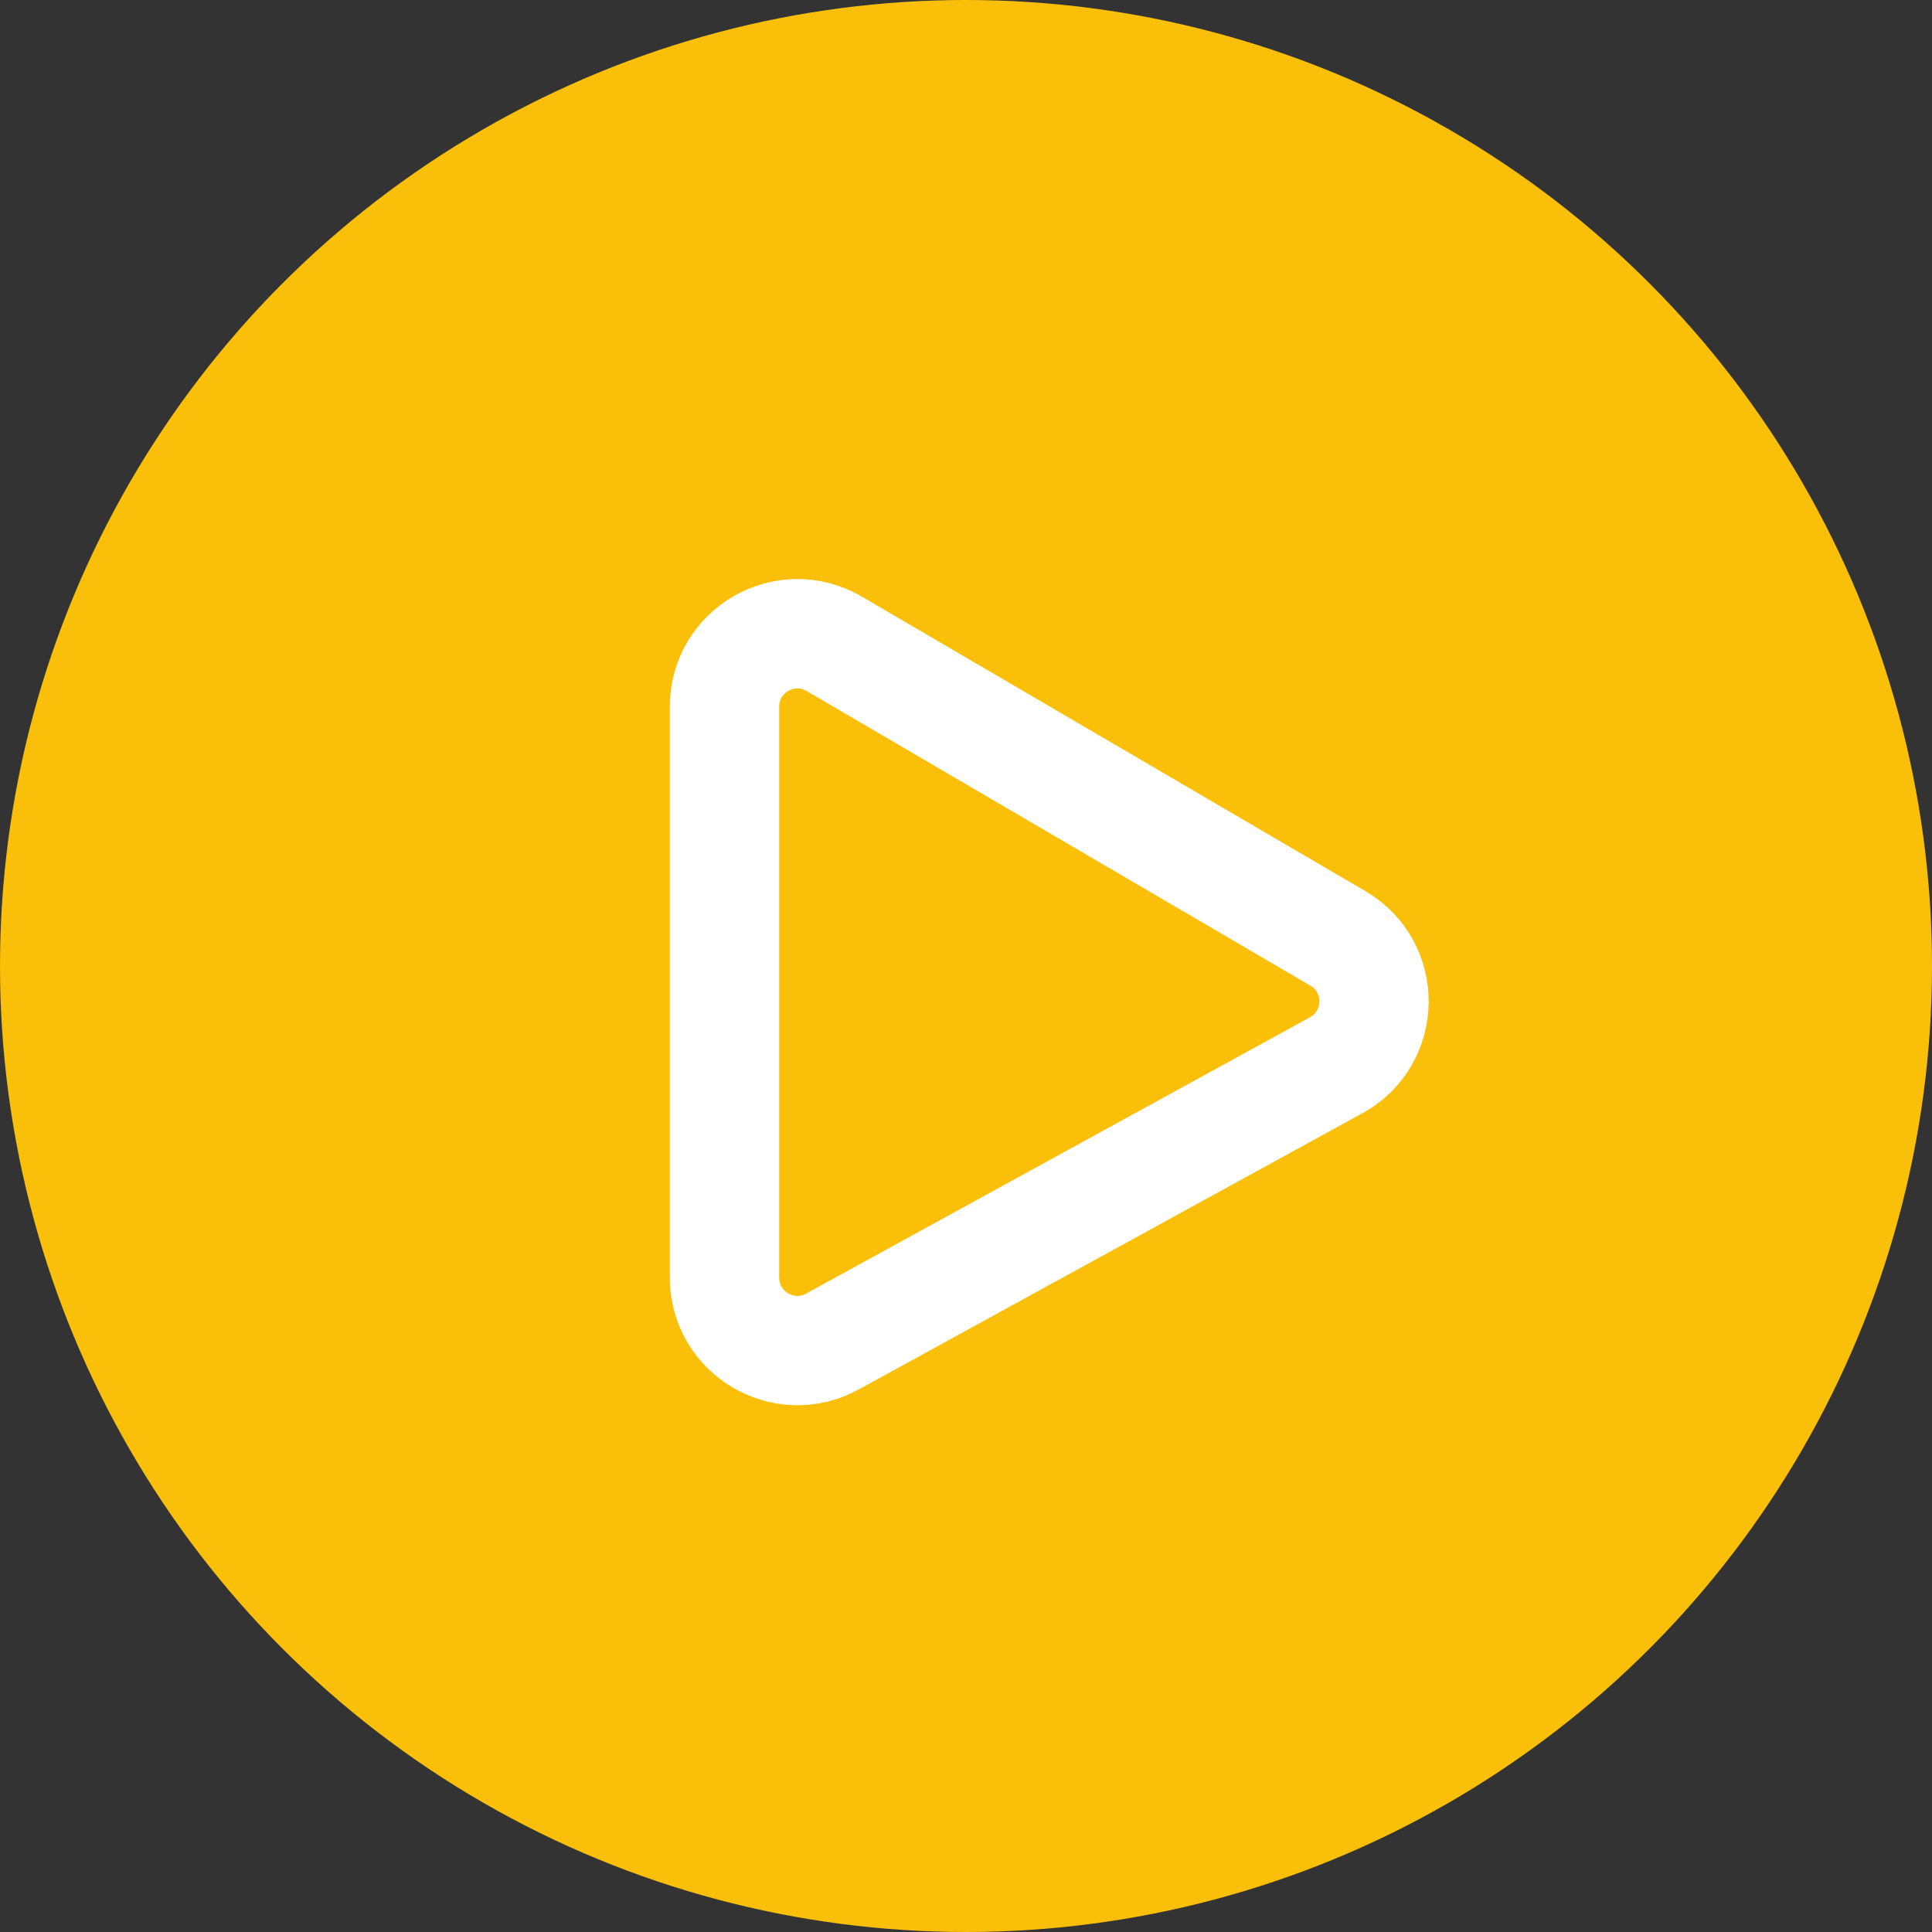
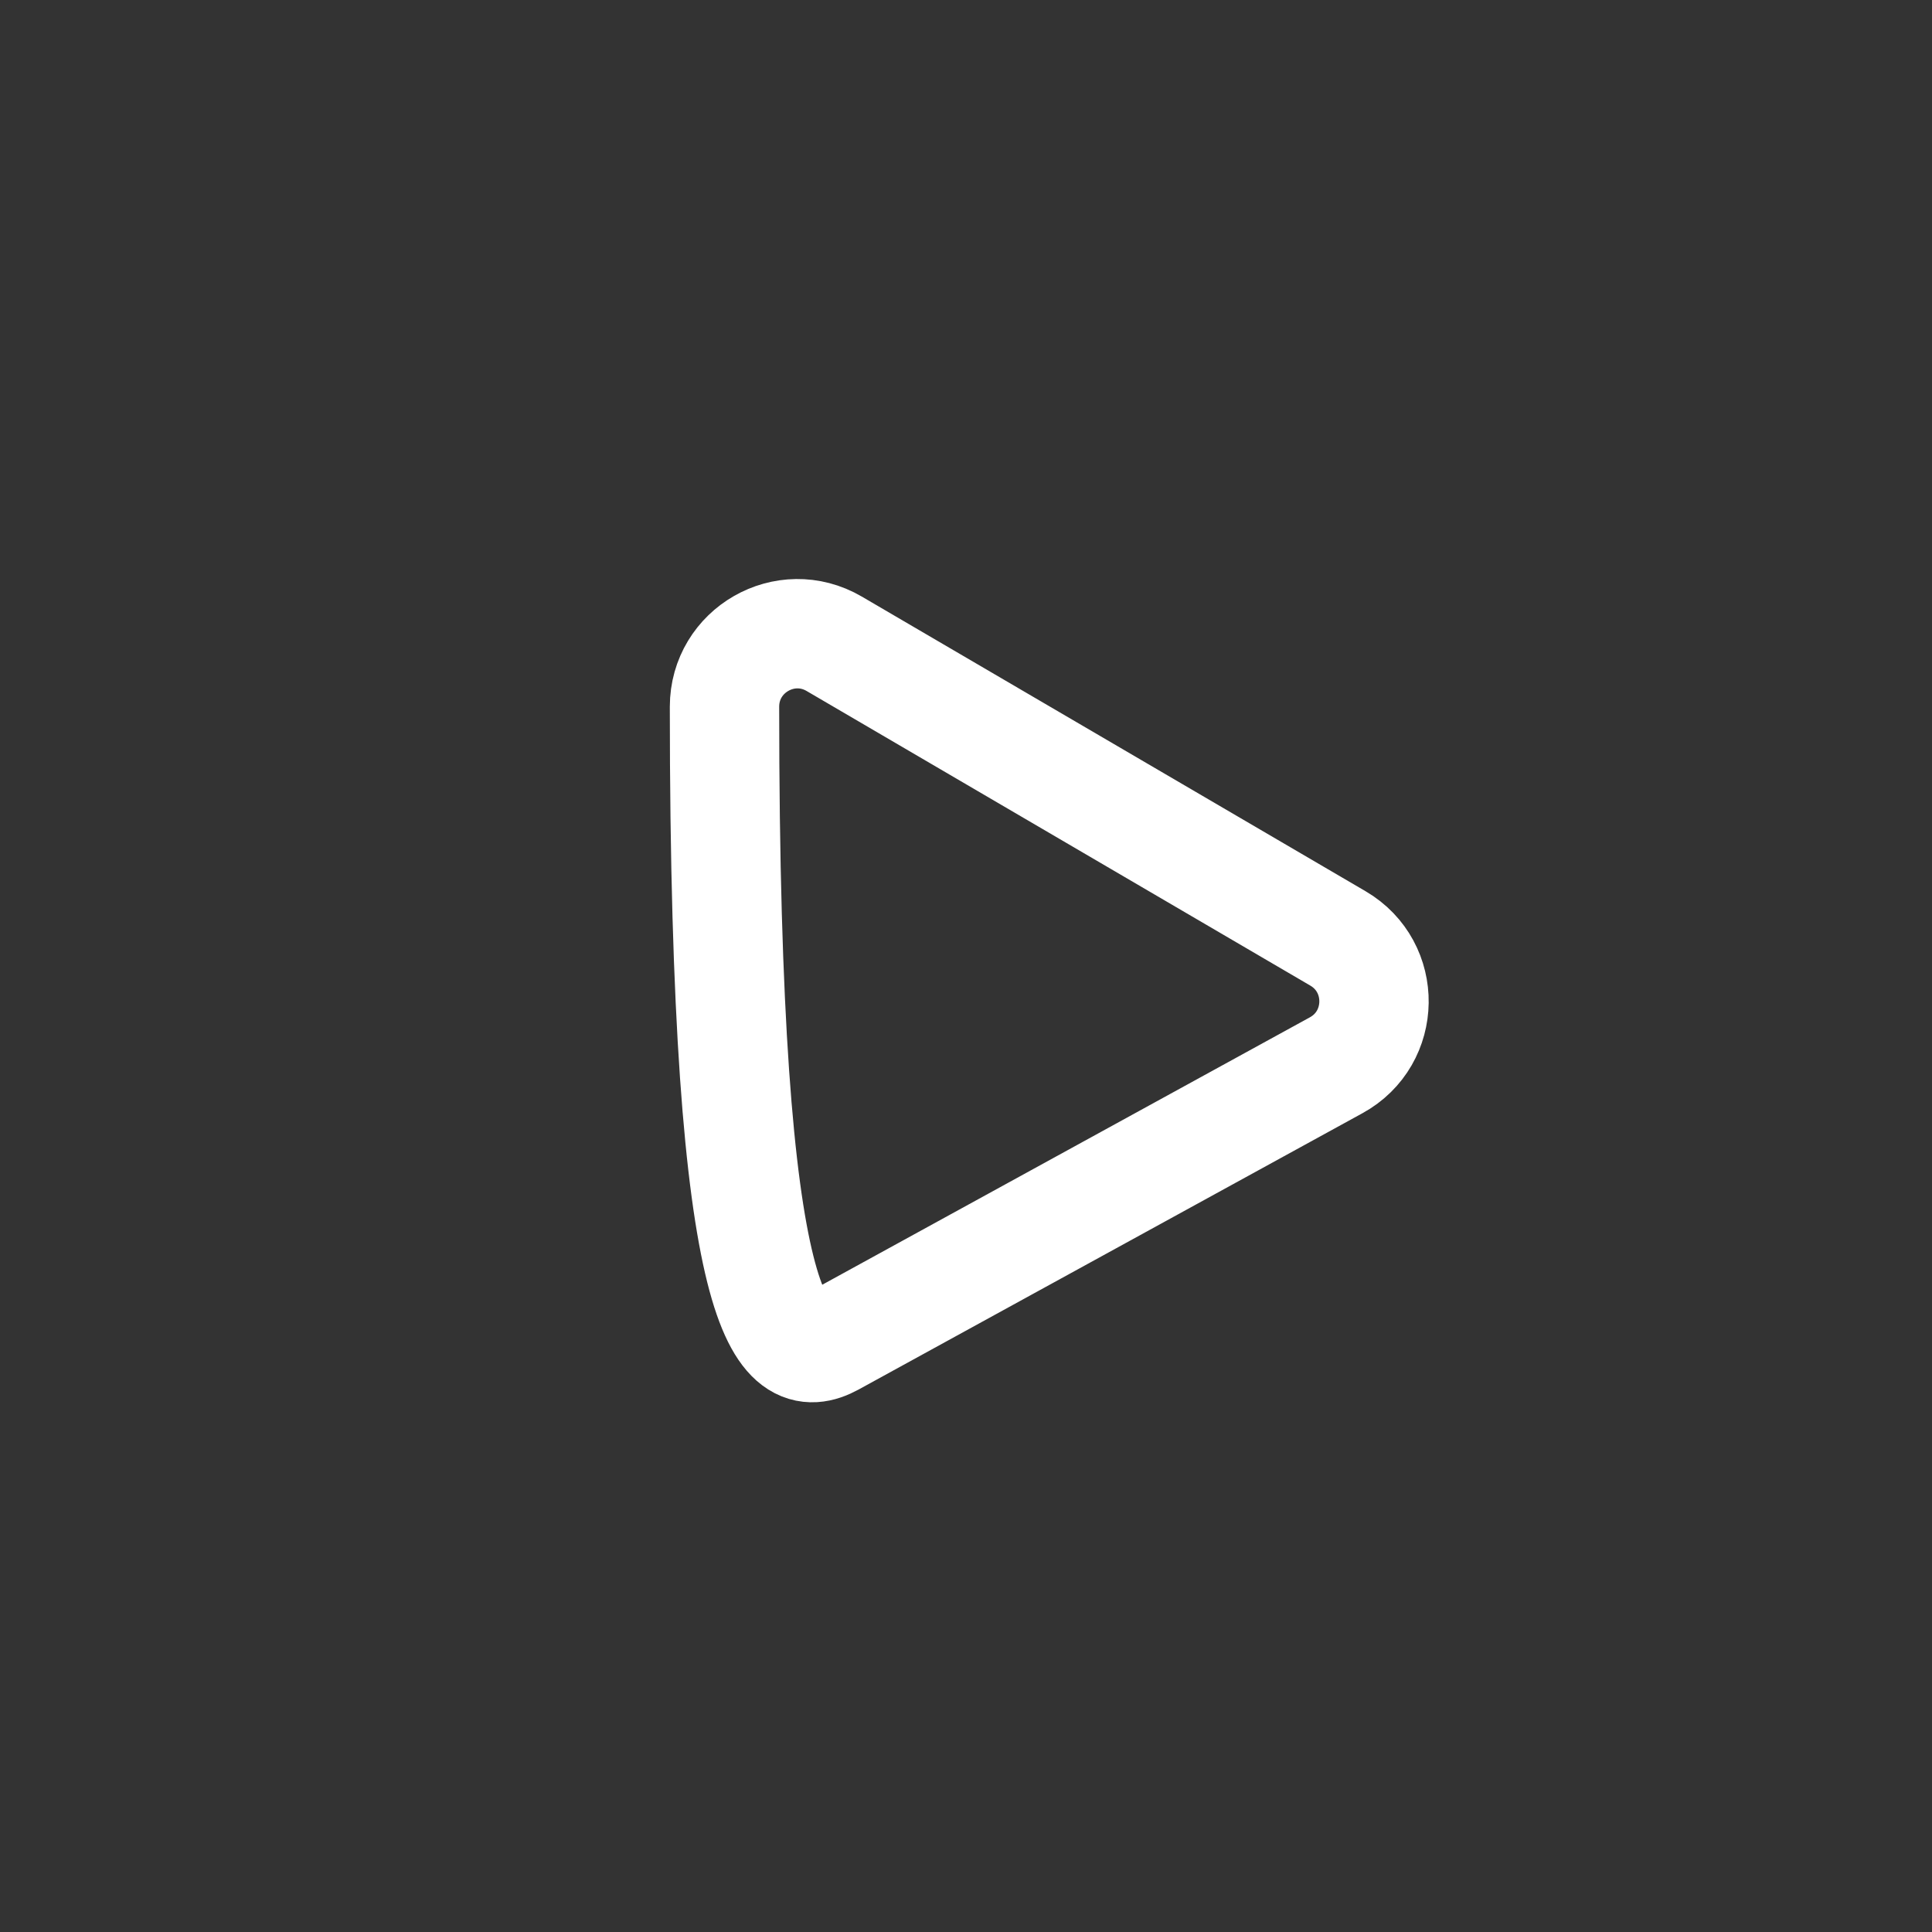
<svg xmlns="http://www.w3.org/2000/svg" width="53" height="53" viewBox="0 0 53 53" fill="none">
  <rect x="0" y="0" width="53" height="53" fill="#333333" stroke="none" />
-   <circle cx="26.5" cy="26.5" r="26.5" fill="#F9BF09" />
-   <path d="M19.875 19.387V35.047C19.875 36.567 21.504 37.532 22.837 36.801L36.655 29.223C38.017 28.476 38.044 26.528 36.703 25.743L22.885 17.661C21.552 16.881 19.875 17.842 19.875 19.387Z" stroke="white" stroke-width="3" stroke-linecap="round" stroke-linejoin="round" />
+   <path d="M19.875 19.387C19.875 36.567 21.504 37.532 22.837 36.801L36.655 29.223C38.017 28.476 38.044 26.528 36.703 25.743L22.885 17.661C21.552 16.881 19.875 17.842 19.875 19.387Z" stroke="white" stroke-width="3" stroke-linecap="round" stroke-linejoin="round" />
</svg>